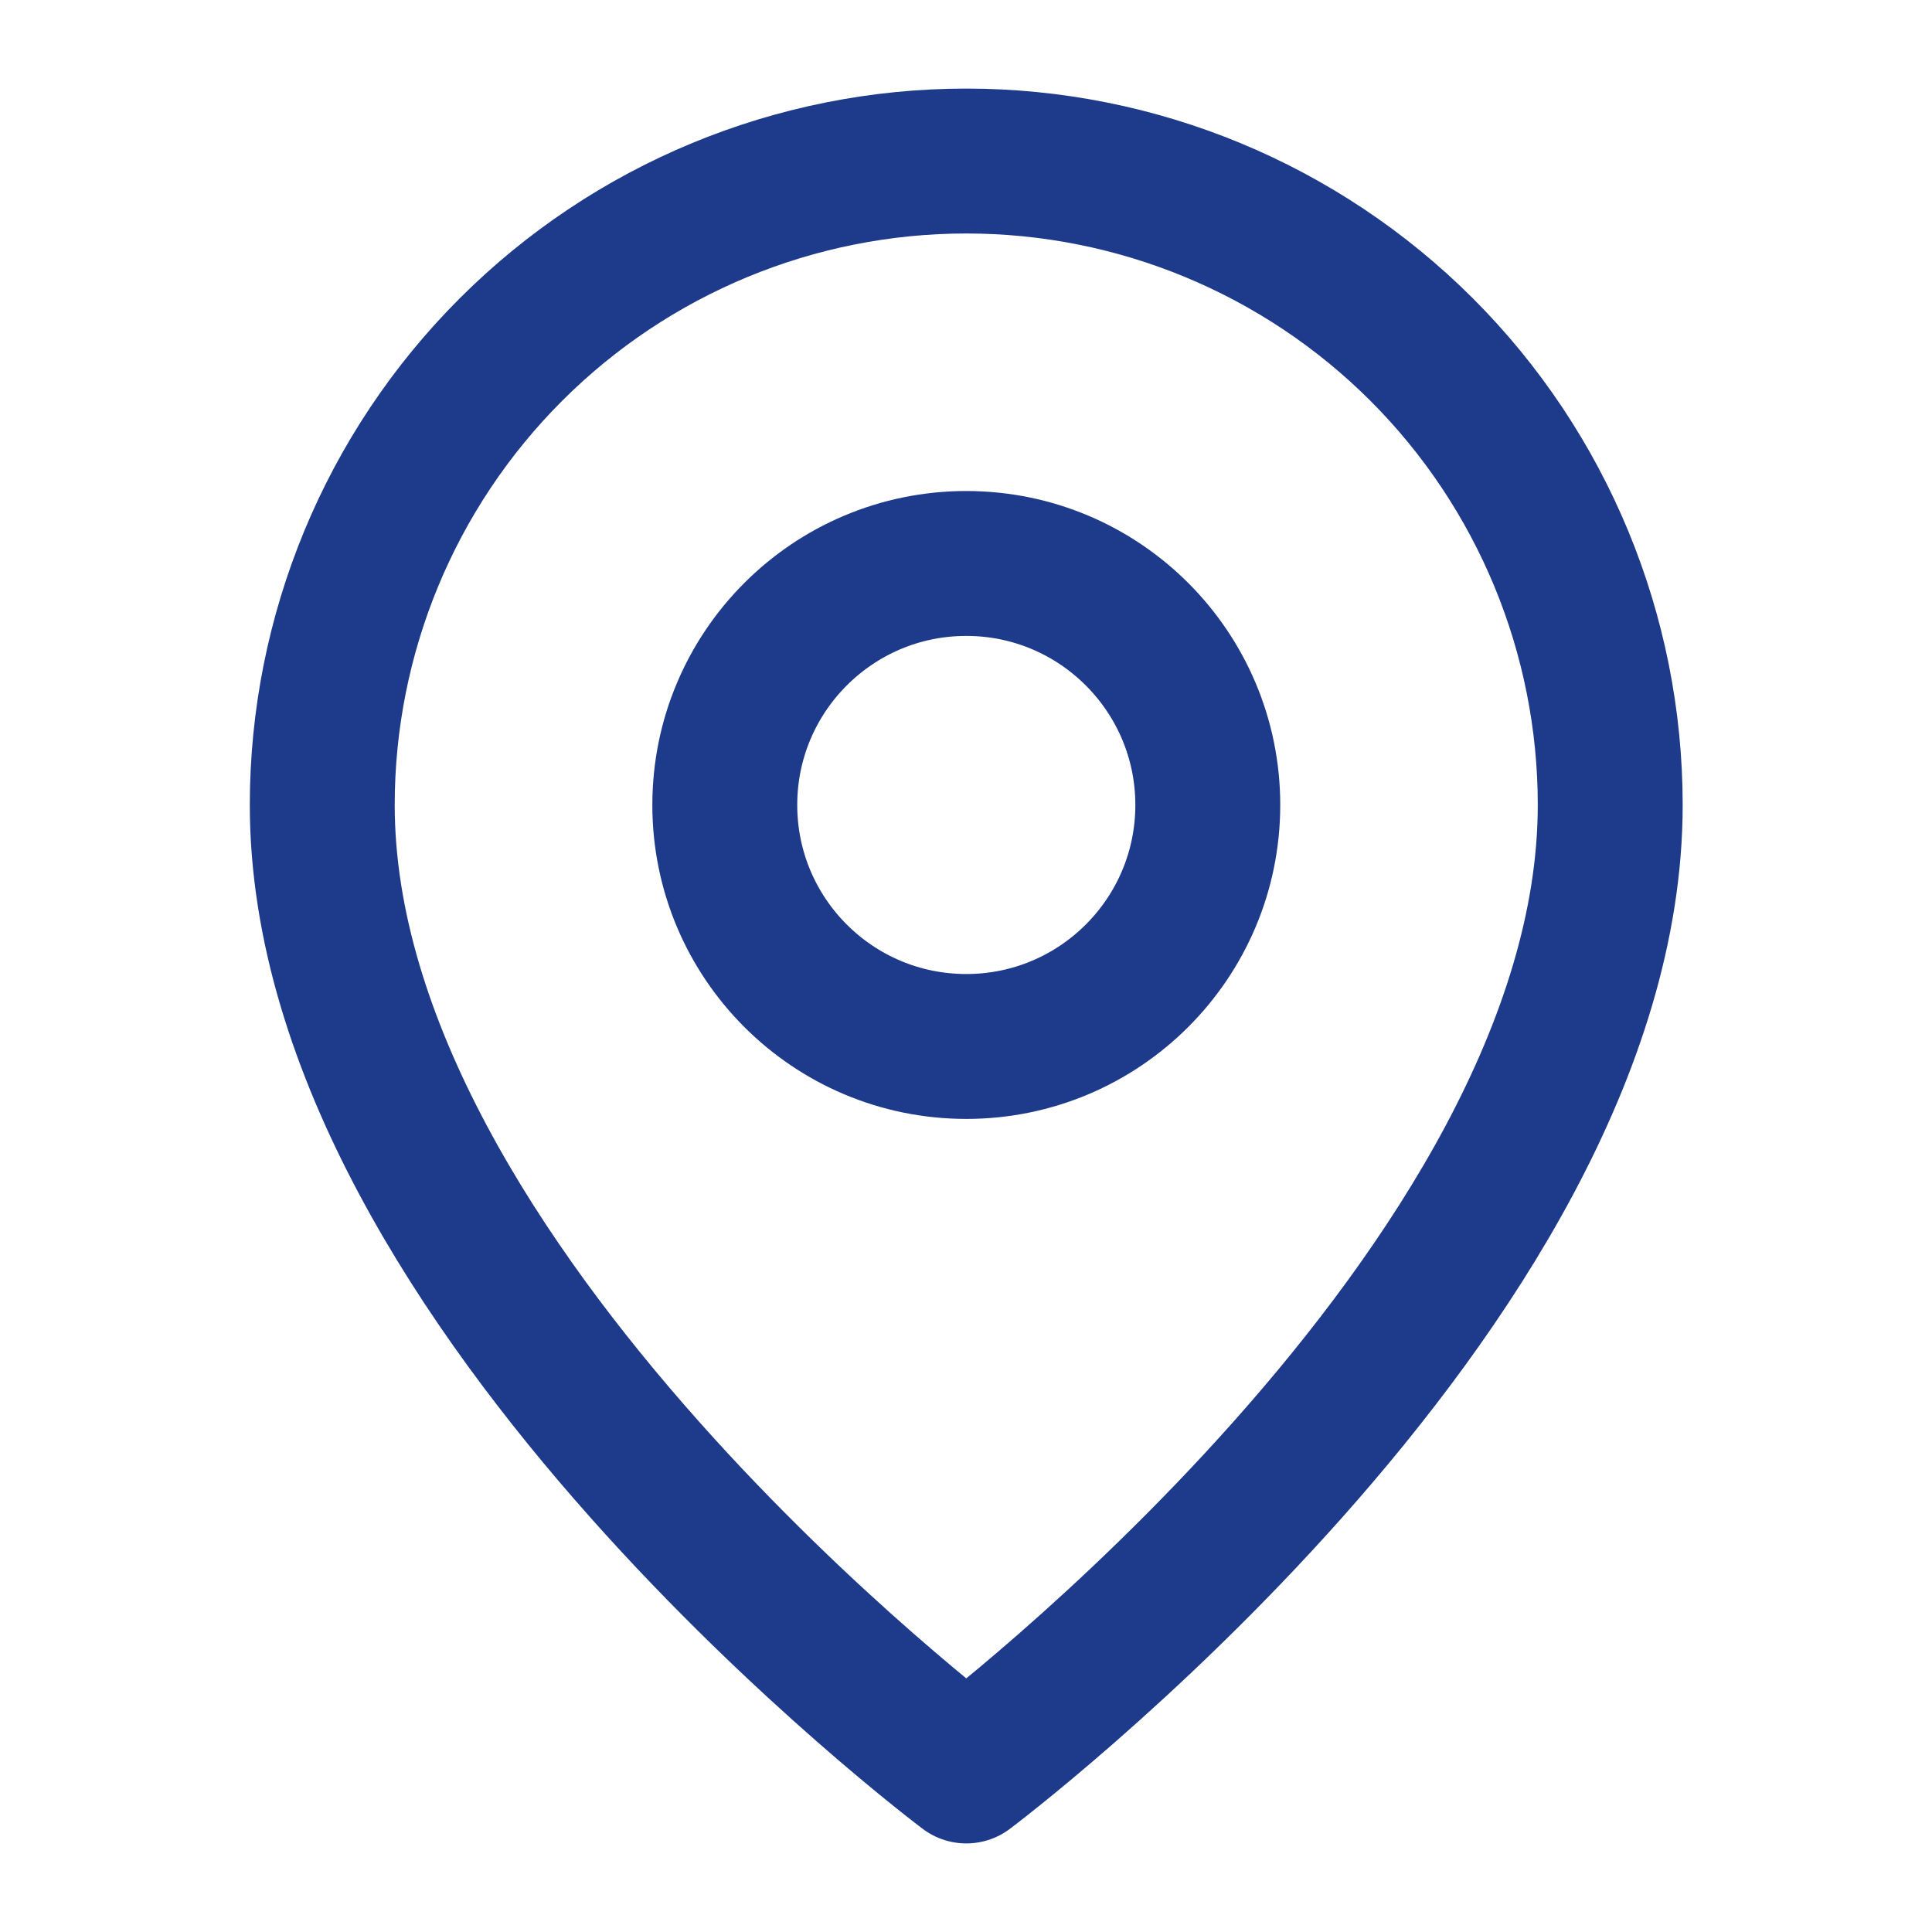
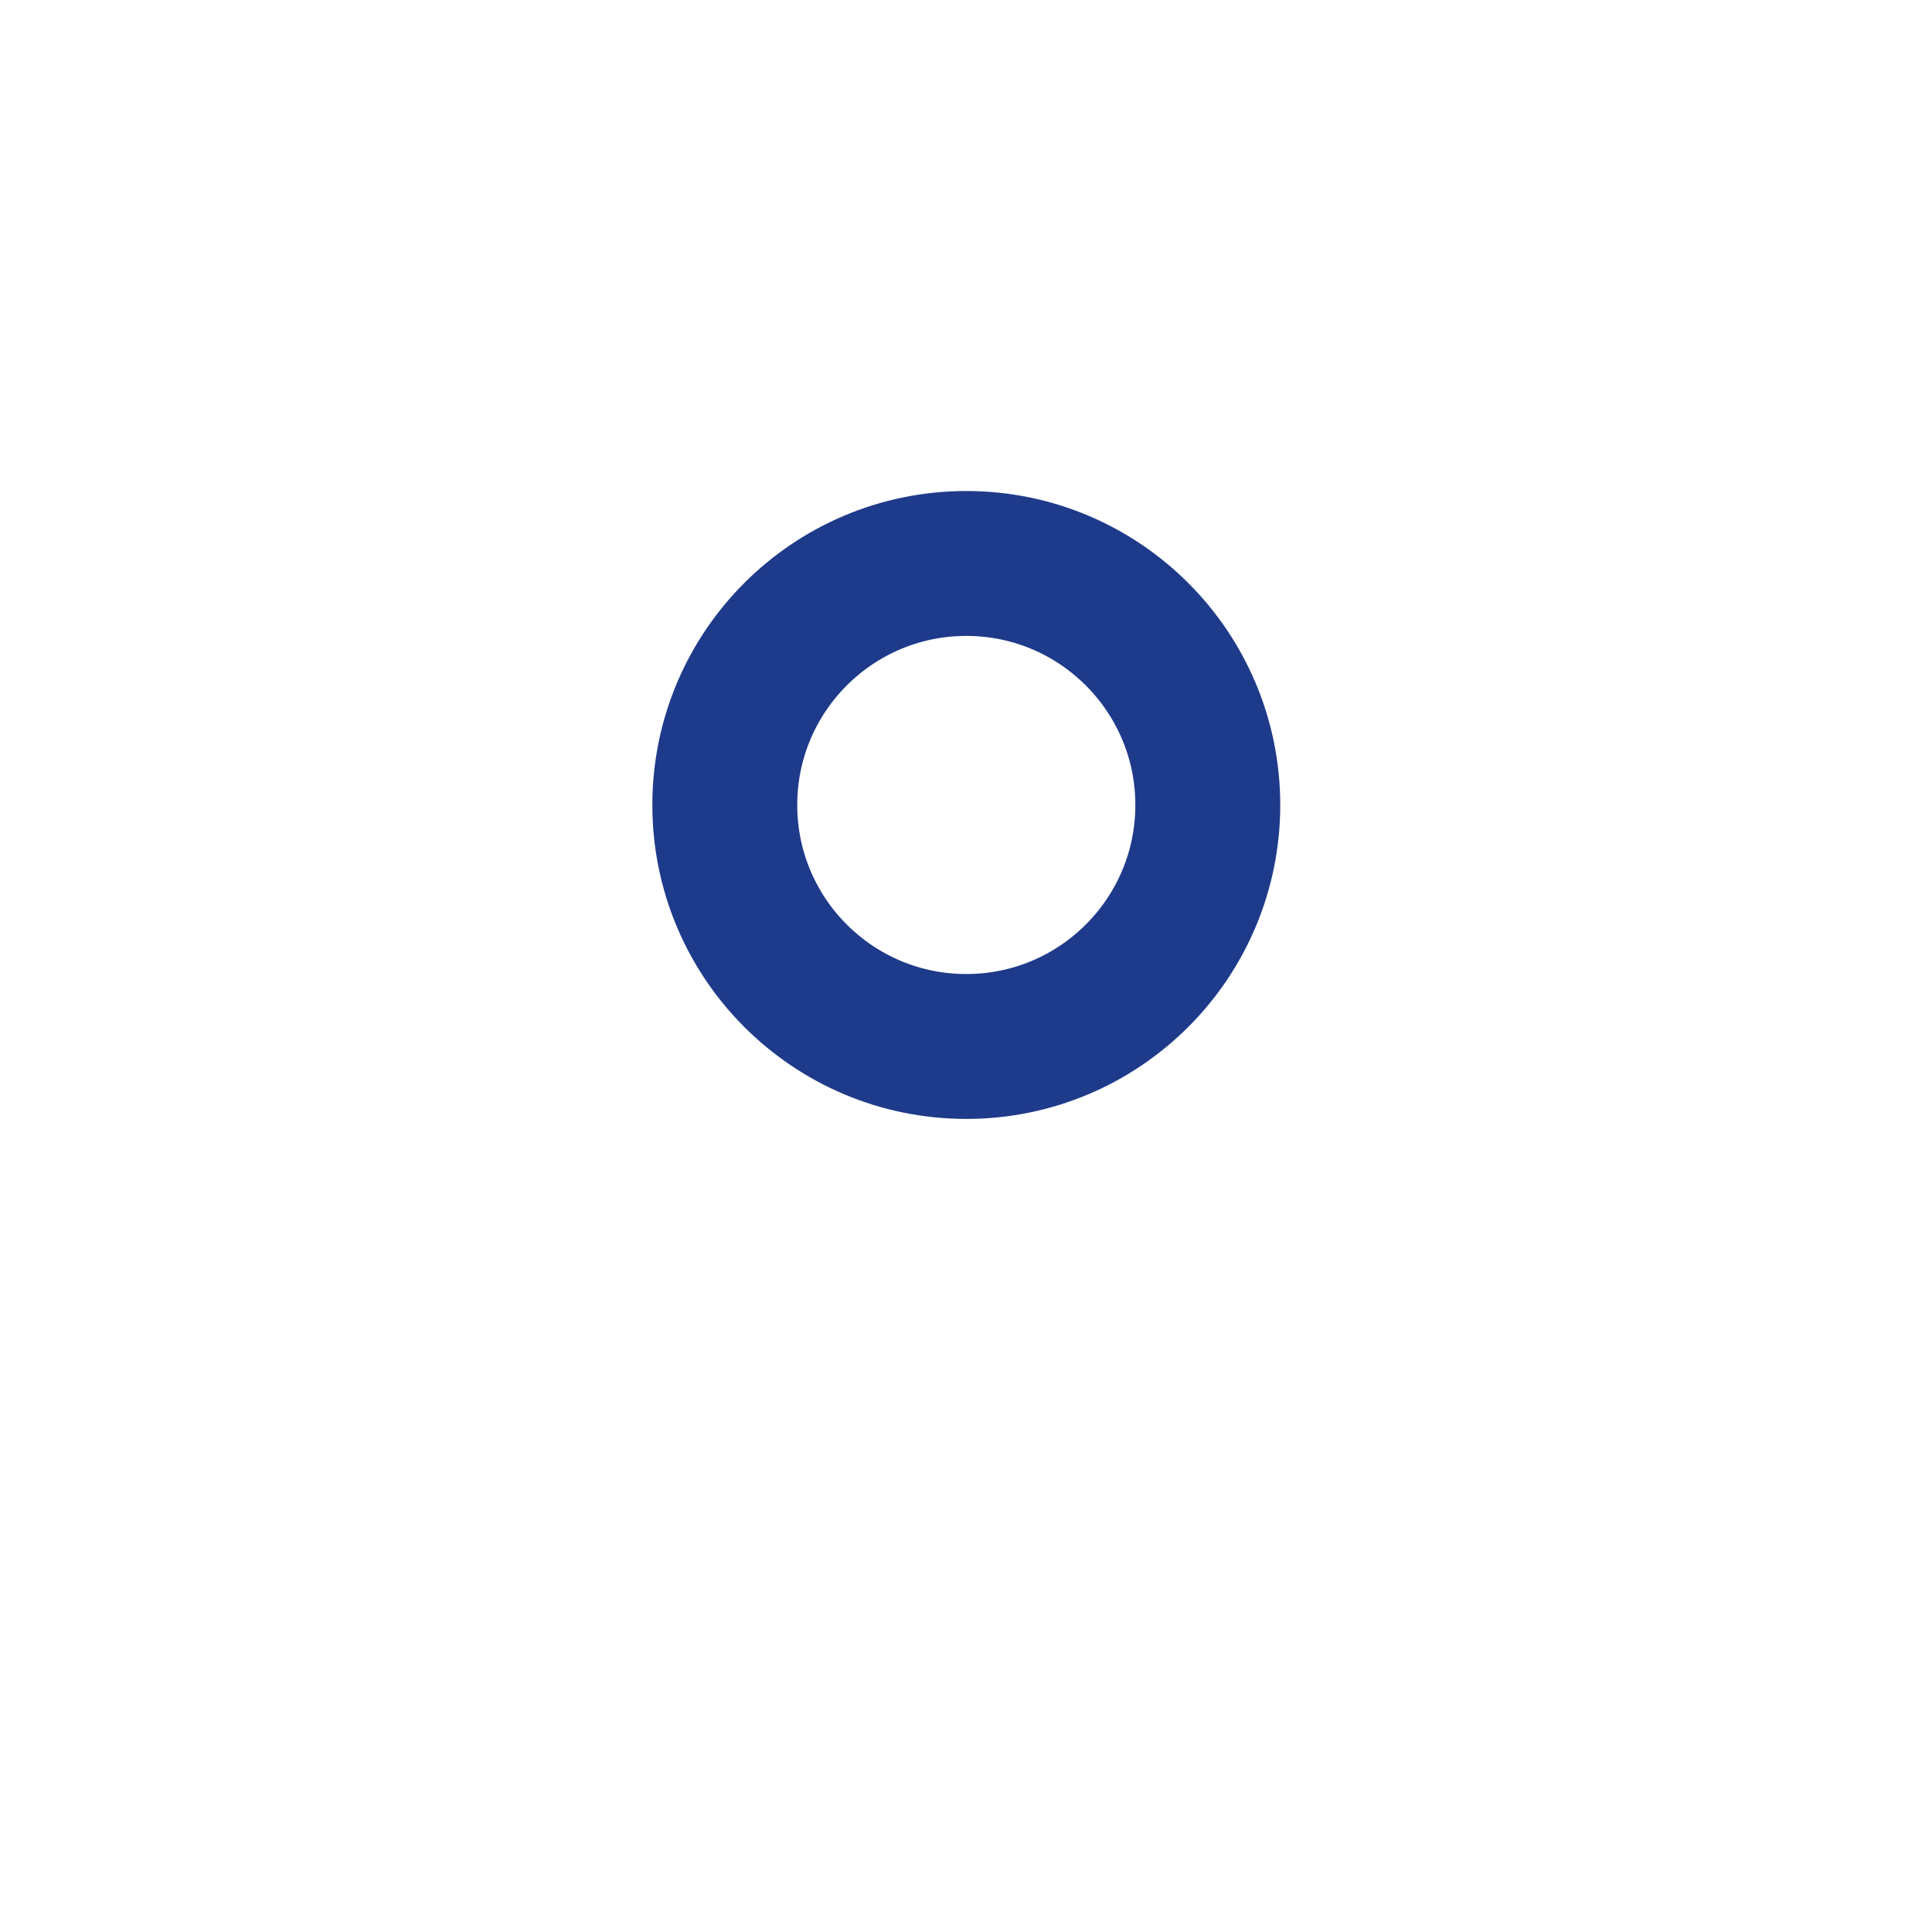
<svg xmlns="http://www.w3.org/2000/svg" width="20" height="20" viewBox="0 0 20 20" fill="none">
-   <path d="M16.669 8.333C16.669 13.333 10.003 18.333 10.003 18.333C10.003 18.333 3.336 13.333 3.336 8.333C3.336 6.565 4.038 4.869 5.289 3.619C6.539 2.369 8.234 1.667 10.003 1.667C11.771 1.667 13.466 2.369 14.717 3.619C15.967 4.869 16.669 6.565 16.669 8.333Z" stroke="#1E3A8A" stroke-width="1.5" stroke-linecap="round" stroke-linejoin="round" />
  <path d="M10.003 10.833C11.383 10.833 12.503 9.714 12.503 8.333C12.503 6.953 11.383 5.833 10.003 5.833C8.622 5.833 7.503 6.953 7.503 8.333C7.503 9.714 8.622 10.833 10.003 10.833Z" stroke="#1E3A8A" stroke-width="1.5" stroke-linecap="round" stroke-linejoin="round" />
</svg>